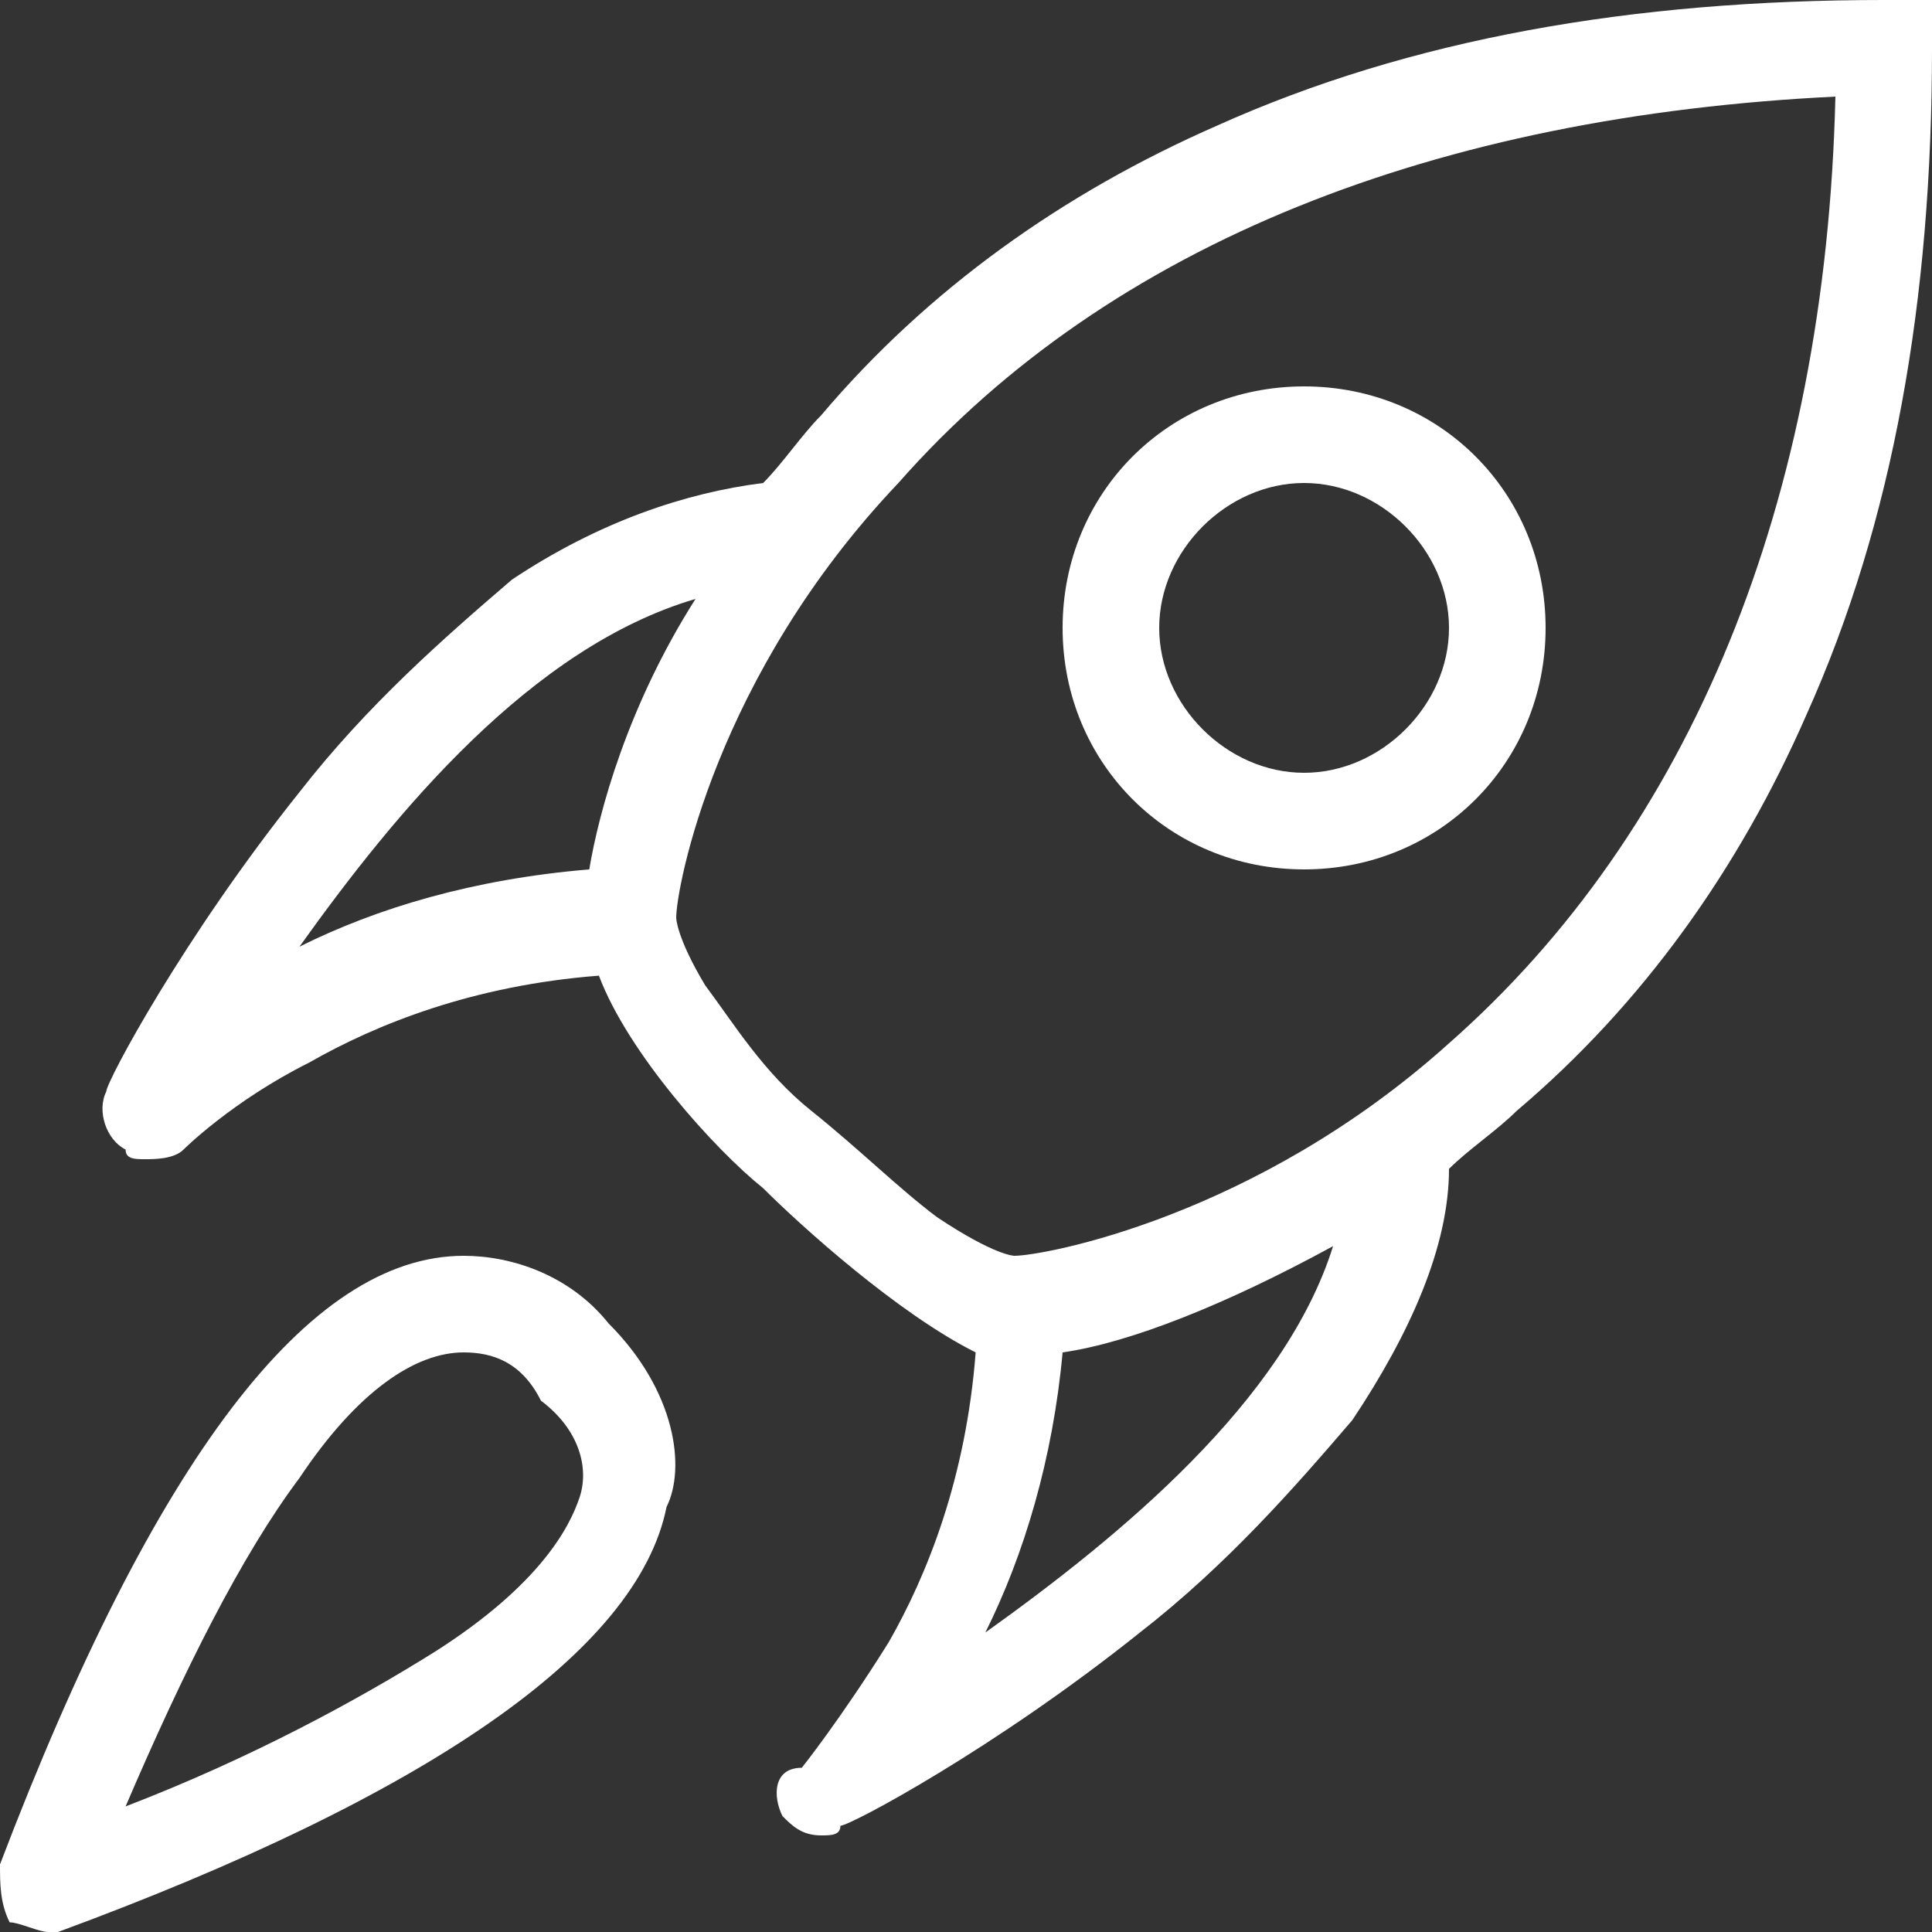
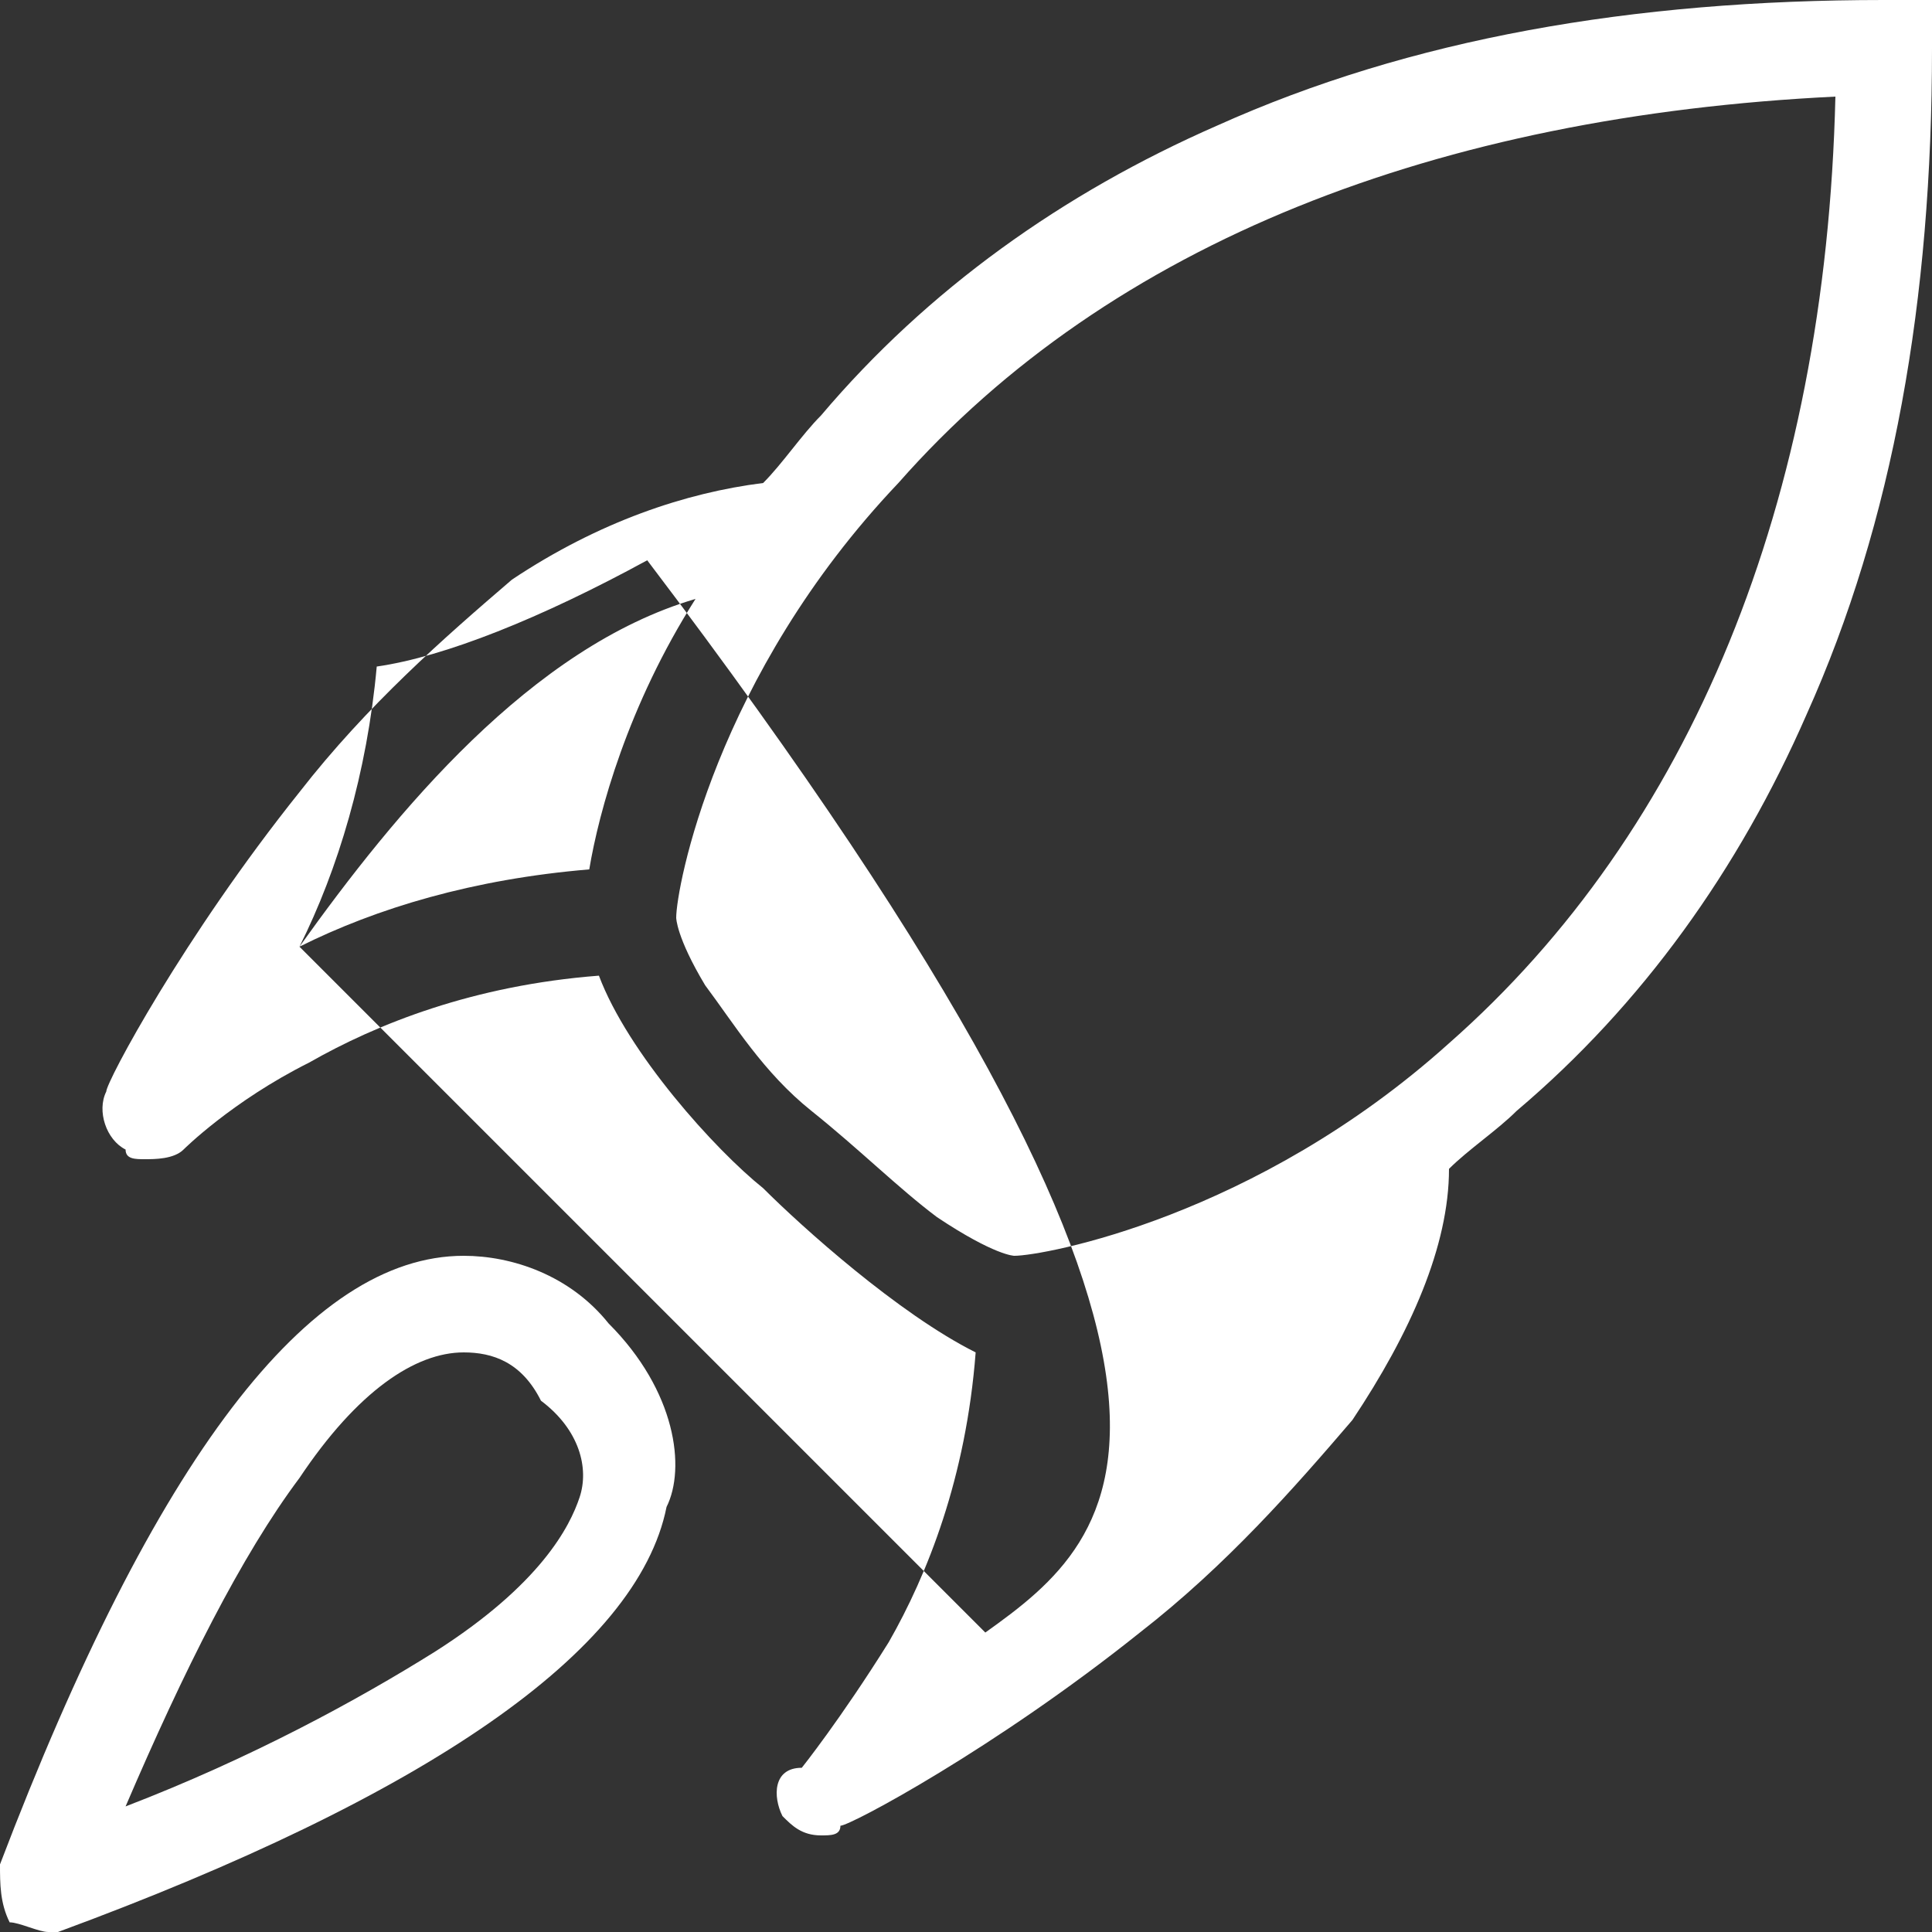
<svg xmlns="http://www.w3.org/2000/svg" version="1.1" id="Ebene_1" x="0px" y="0px" viewBox="0 0 20 20" style="enable-background:new 0 0 20 20;" xml:space="preserve">
  <rect x="0" y="0" width="20" height="20" fill="#333333" stroke="none" />
  <style type="text/css">
	.st0{fill:#FFFFFF;}
</style>
-   <path class="st0" d="M13.5,9C12.1,9,11,7.9,11,6.5S12.1,4,13.5,4S16,5.1,16,6.5S14.9,9,13.5,9z M13.5,5C12.7,5,12,5.7,12,6.5  S12.7,8,13.5,8S15,7.3,15,6.5S14.3,5,13.5,5z" />
  <path class="st0" d="M0.5,20c-0.1,0-0.3-0.1-0.4-0.1C0,19.7,0,19.5,0,19.3C1.6,15.1,3.2,13,4.8,13c0.5,0,1.1,0.2,1.5,0.7  c0.7,0.7,0.8,1.5,0.6,1.9c-0.3,1.5-2.5,3-6.3,4.4C0.6,20,0.6,20,0.5,20L0.5,20z M4.8,14c-0.5,0-1.1,0.4-1.7,1.3  c-0.6,0.8-1.2,2-1.8,3.4c1.3-0.5,2.4-1.1,3.2-1.6c1.1-0.7,1.4-1.3,1.5-1.6s0-0.7-0.4-1C5.4,14.1,5.1,14,4.8,14L4.8,14z" />
-   <path class="st0" d="M19.5,0c-2.6,0-4.9,0.4-6.9,1.3C11,2,9.6,3,8.5,4.3C8.3,4.5,8.1,4.8,7.9,5C7.1,5.1,6.2,5.4,5.3,6  C4.6,6.6,3.8,7.3,3.1,8.2c-1.2,1.5-2,3-2,3.1c-0.1,0.2,0,0.5,0.2,0.6C1.3,12,1.4,12,1.5,12c0.1,0,0.3,0,0.4-0.1c0,0,0.5-0.5,1.3-0.9  c0.7-0.4,1.7-0.8,3-0.9c0.3,0.8,1.2,1.8,1.7,2.2c0.4,0.4,1.4,1.3,2.2,1.7c-0.1,1.3-0.5,2.3-0.9,3c-0.5,0.8-0.9,1.3-0.9,1.3  C8,18.3,8,18.6,8.1,18.8C8.2,18.9,8.3,19,8.5,19c0.1,0,0.2,0,0.2-0.1c0.1,0,1.6-0.8,3.1-2c0.9-0.7,1.6-1.5,2.2-2.2  c0.6-0.9,1-1.8,1-2.6c0.2-0.2,0.5-0.4,0.7-0.6c1.3-1.1,2.3-2.5,3-4.1c0.9-2,1.3-4.3,1.3-6.9V0L19.5,0L19.5,0z M3.1,9.8  c1-1.4,2.4-3.1,4.1-3.6C6.5,7.3,6.2,8.4,6.1,9C4.9,9.1,3.9,9.4,3.1,9.8z M10.2,16.9c0.4-0.8,0.7-1.8,0.8-2.9  c0.7-0.1,1.7-0.5,2.8-1.1C13.3,14.5,11.6,15.9,10.2,16.9L10.2,16.9z M15,10.8C13,12.6,10.8,13,10.5,13c0,0-0.2,0-0.8-0.4  c-0.4-0.3-0.8-0.7-1.3-1.1s-0.8-0.9-1.1-1.3C7,9.7,7,9.5,7,9.5C7,9.2,7.4,7,9.3,5c2.2-2.5,5.6-3.8,9.7-4C18.9,5.2,17.5,8.6,15,10.8  L15,10.8z" />
+   <path class="st0" d="M19.5,0c-2.6,0-4.9,0.4-6.9,1.3C11,2,9.6,3,8.5,4.3C8.3,4.5,8.1,4.8,7.9,5C7.1,5.1,6.2,5.4,5.3,6  C4.6,6.6,3.8,7.3,3.1,8.2c-1.2,1.5-2,3-2,3.1c-0.1,0.2,0,0.5,0.2,0.6C1.3,12,1.4,12,1.5,12c0.1,0,0.3,0,0.4-0.1c0,0,0.5-0.5,1.3-0.9  c0.7-0.4,1.7-0.8,3-0.9c0.3,0.8,1.2,1.8,1.7,2.2c0.4,0.4,1.4,1.3,2.2,1.7c-0.1,1.3-0.5,2.3-0.9,3c-0.5,0.8-0.9,1.3-0.9,1.3  C8,18.3,8,18.6,8.1,18.8C8.2,18.9,8.3,19,8.5,19c0.1,0,0.2,0,0.2-0.1c0.1,0,1.6-0.8,3.1-2c0.9-0.7,1.6-1.5,2.2-2.2  c0.6-0.9,1-1.8,1-2.6c0.2-0.2,0.5-0.4,0.7-0.6c1.3-1.1,2.3-2.5,3-4.1c0.9-2,1.3-4.3,1.3-6.9V0L19.5,0L19.5,0z M3.1,9.8  c1-1.4,2.4-3.1,4.1-3.6C6.5,7.3,6.2,8.4,6.1,9C4.9,9.1,3.9,9.4,3.1,9.8z c0.4-0.8,0.7-1.8,0.8-2.9  c0.7-0.1,1.7-0.5,2.8-1.1C13.3,14.5,11.6,15.9,10.2,16.9L10.2,16.9z M15,10.8C13,12.6,10.8,13,10.5,13c0,0-0.2,0-0.8-0.4  c-0.4-0.3-0.8-0.7-1.3-1.1s-0.8-0.9-1.1-1.3C7,9.7,7,9.5,7,9.5C7,9.2,7.4,7,9.3,5c2.2-2.5,5.6-3.8,9.7-4C18.9,5.2,17.5,8.6,15,10.8  L15,10.8z" />
</svg>